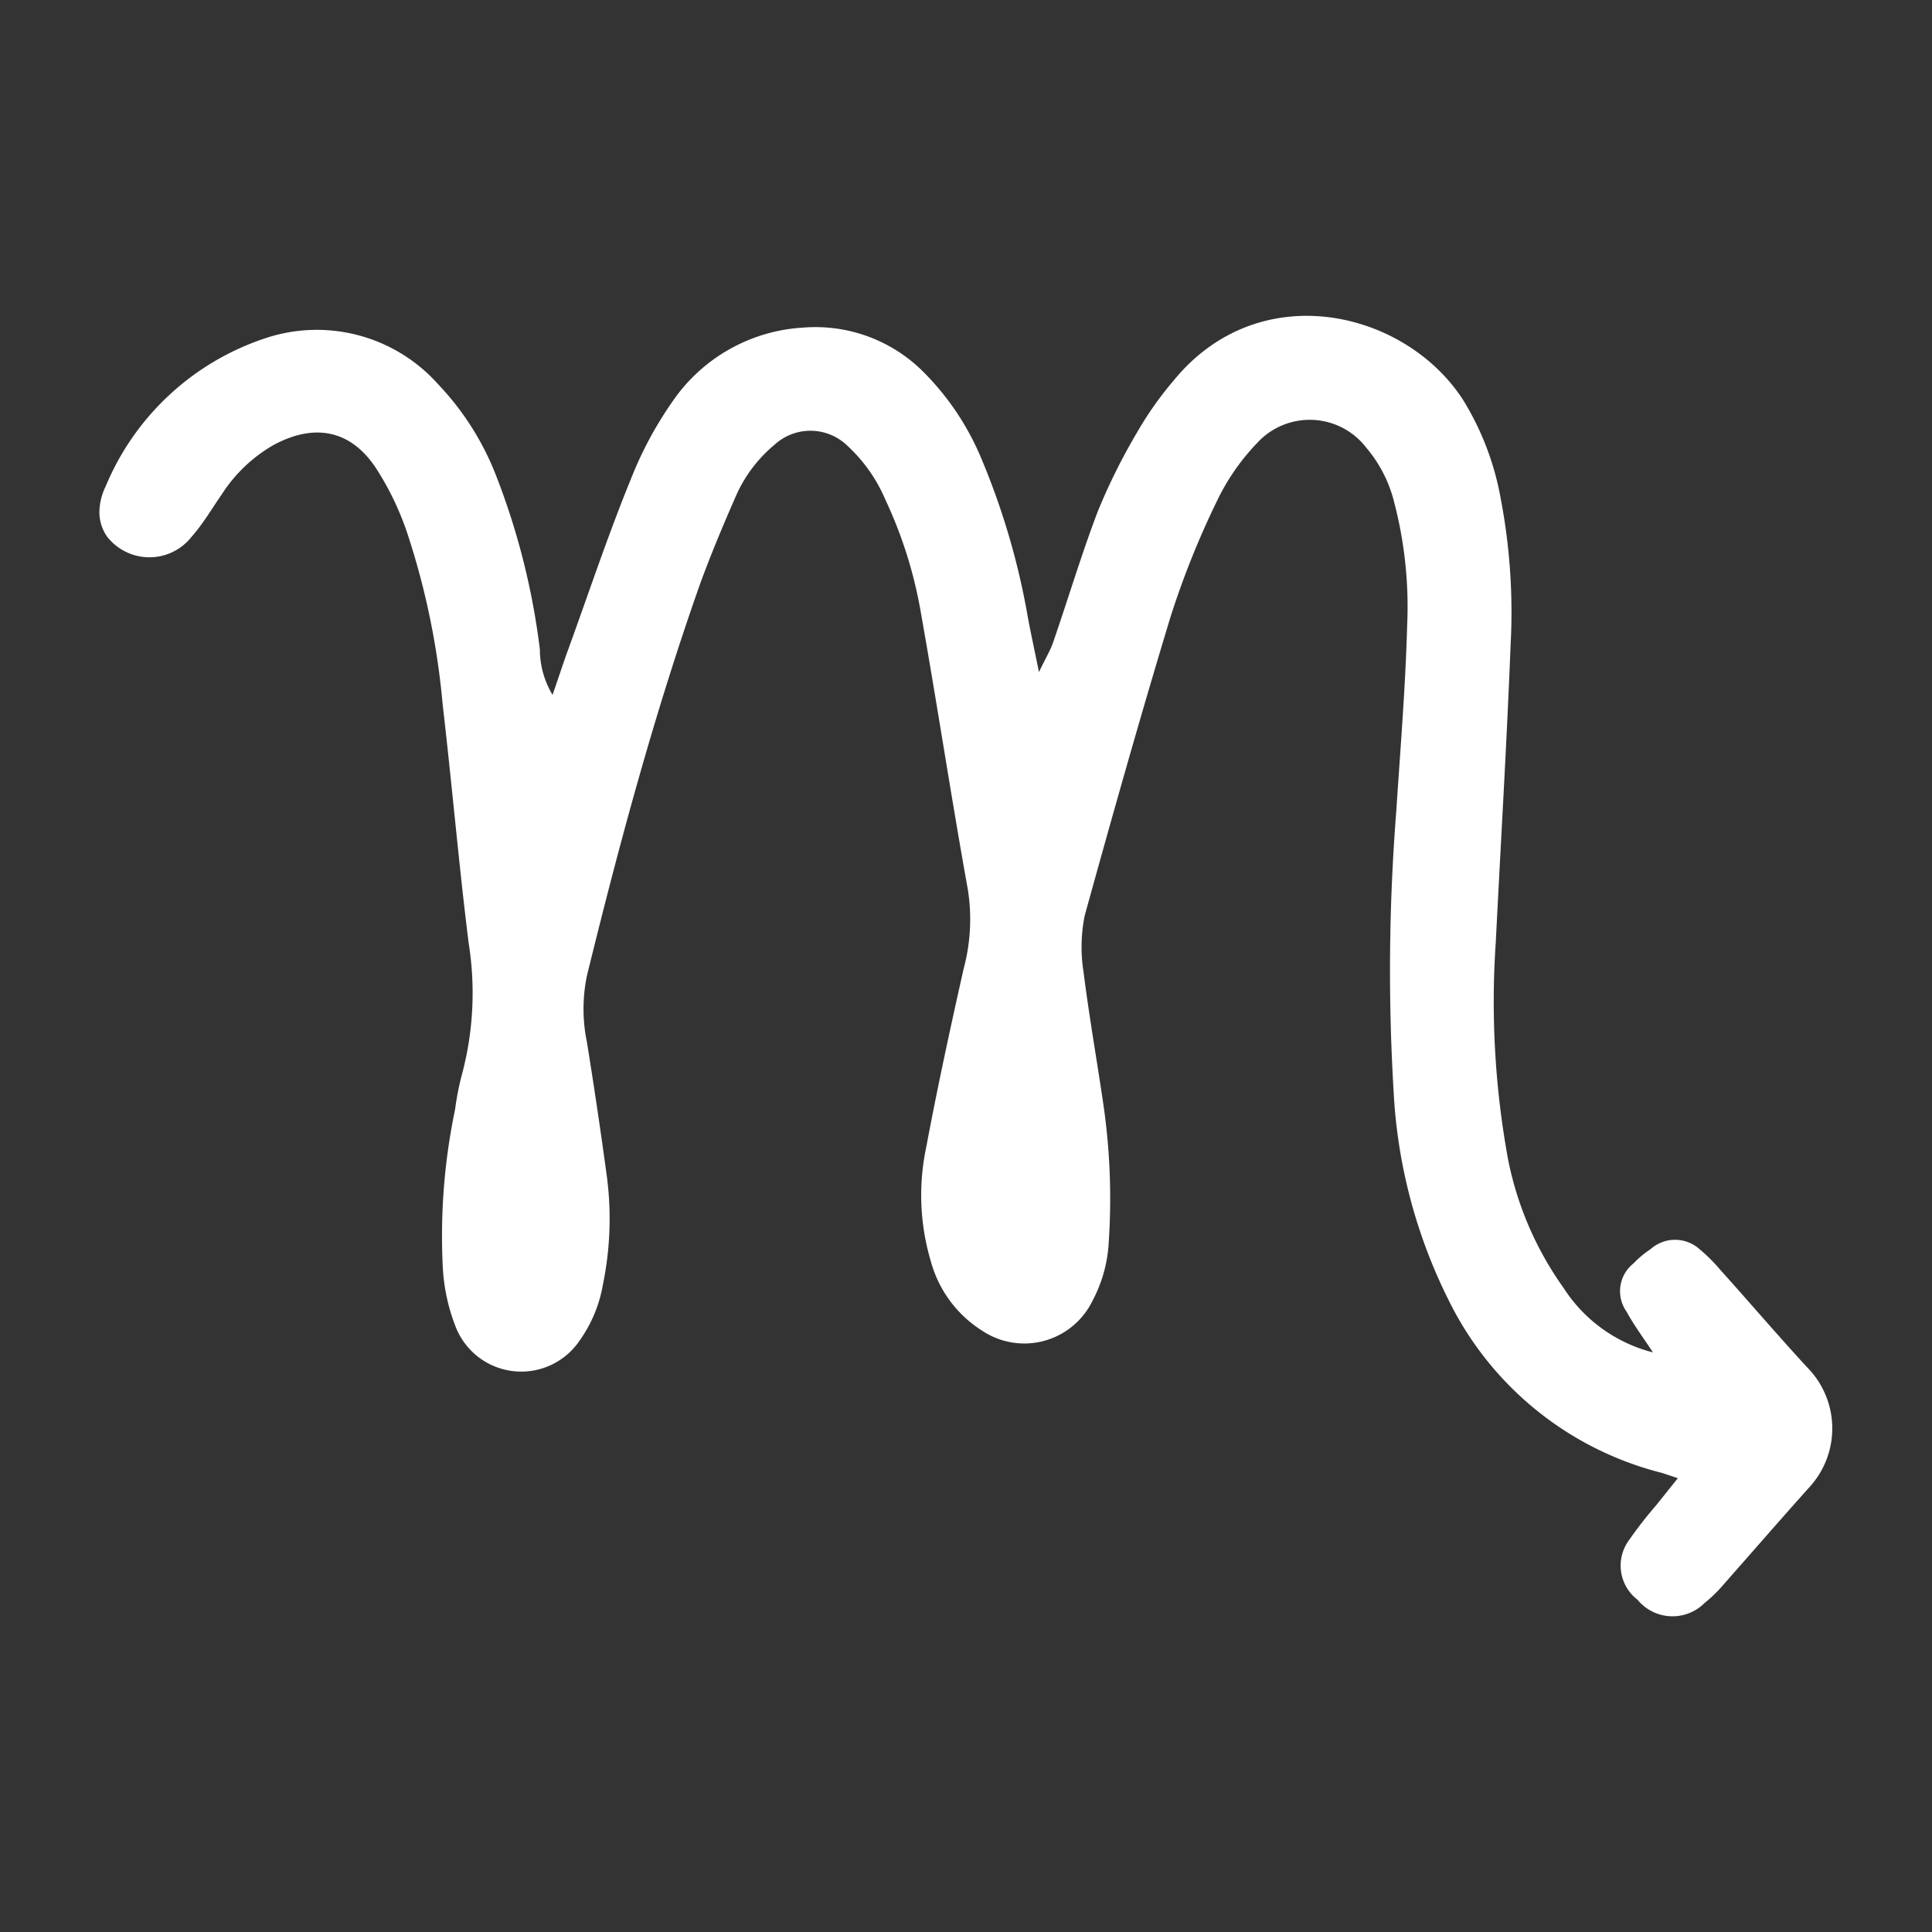
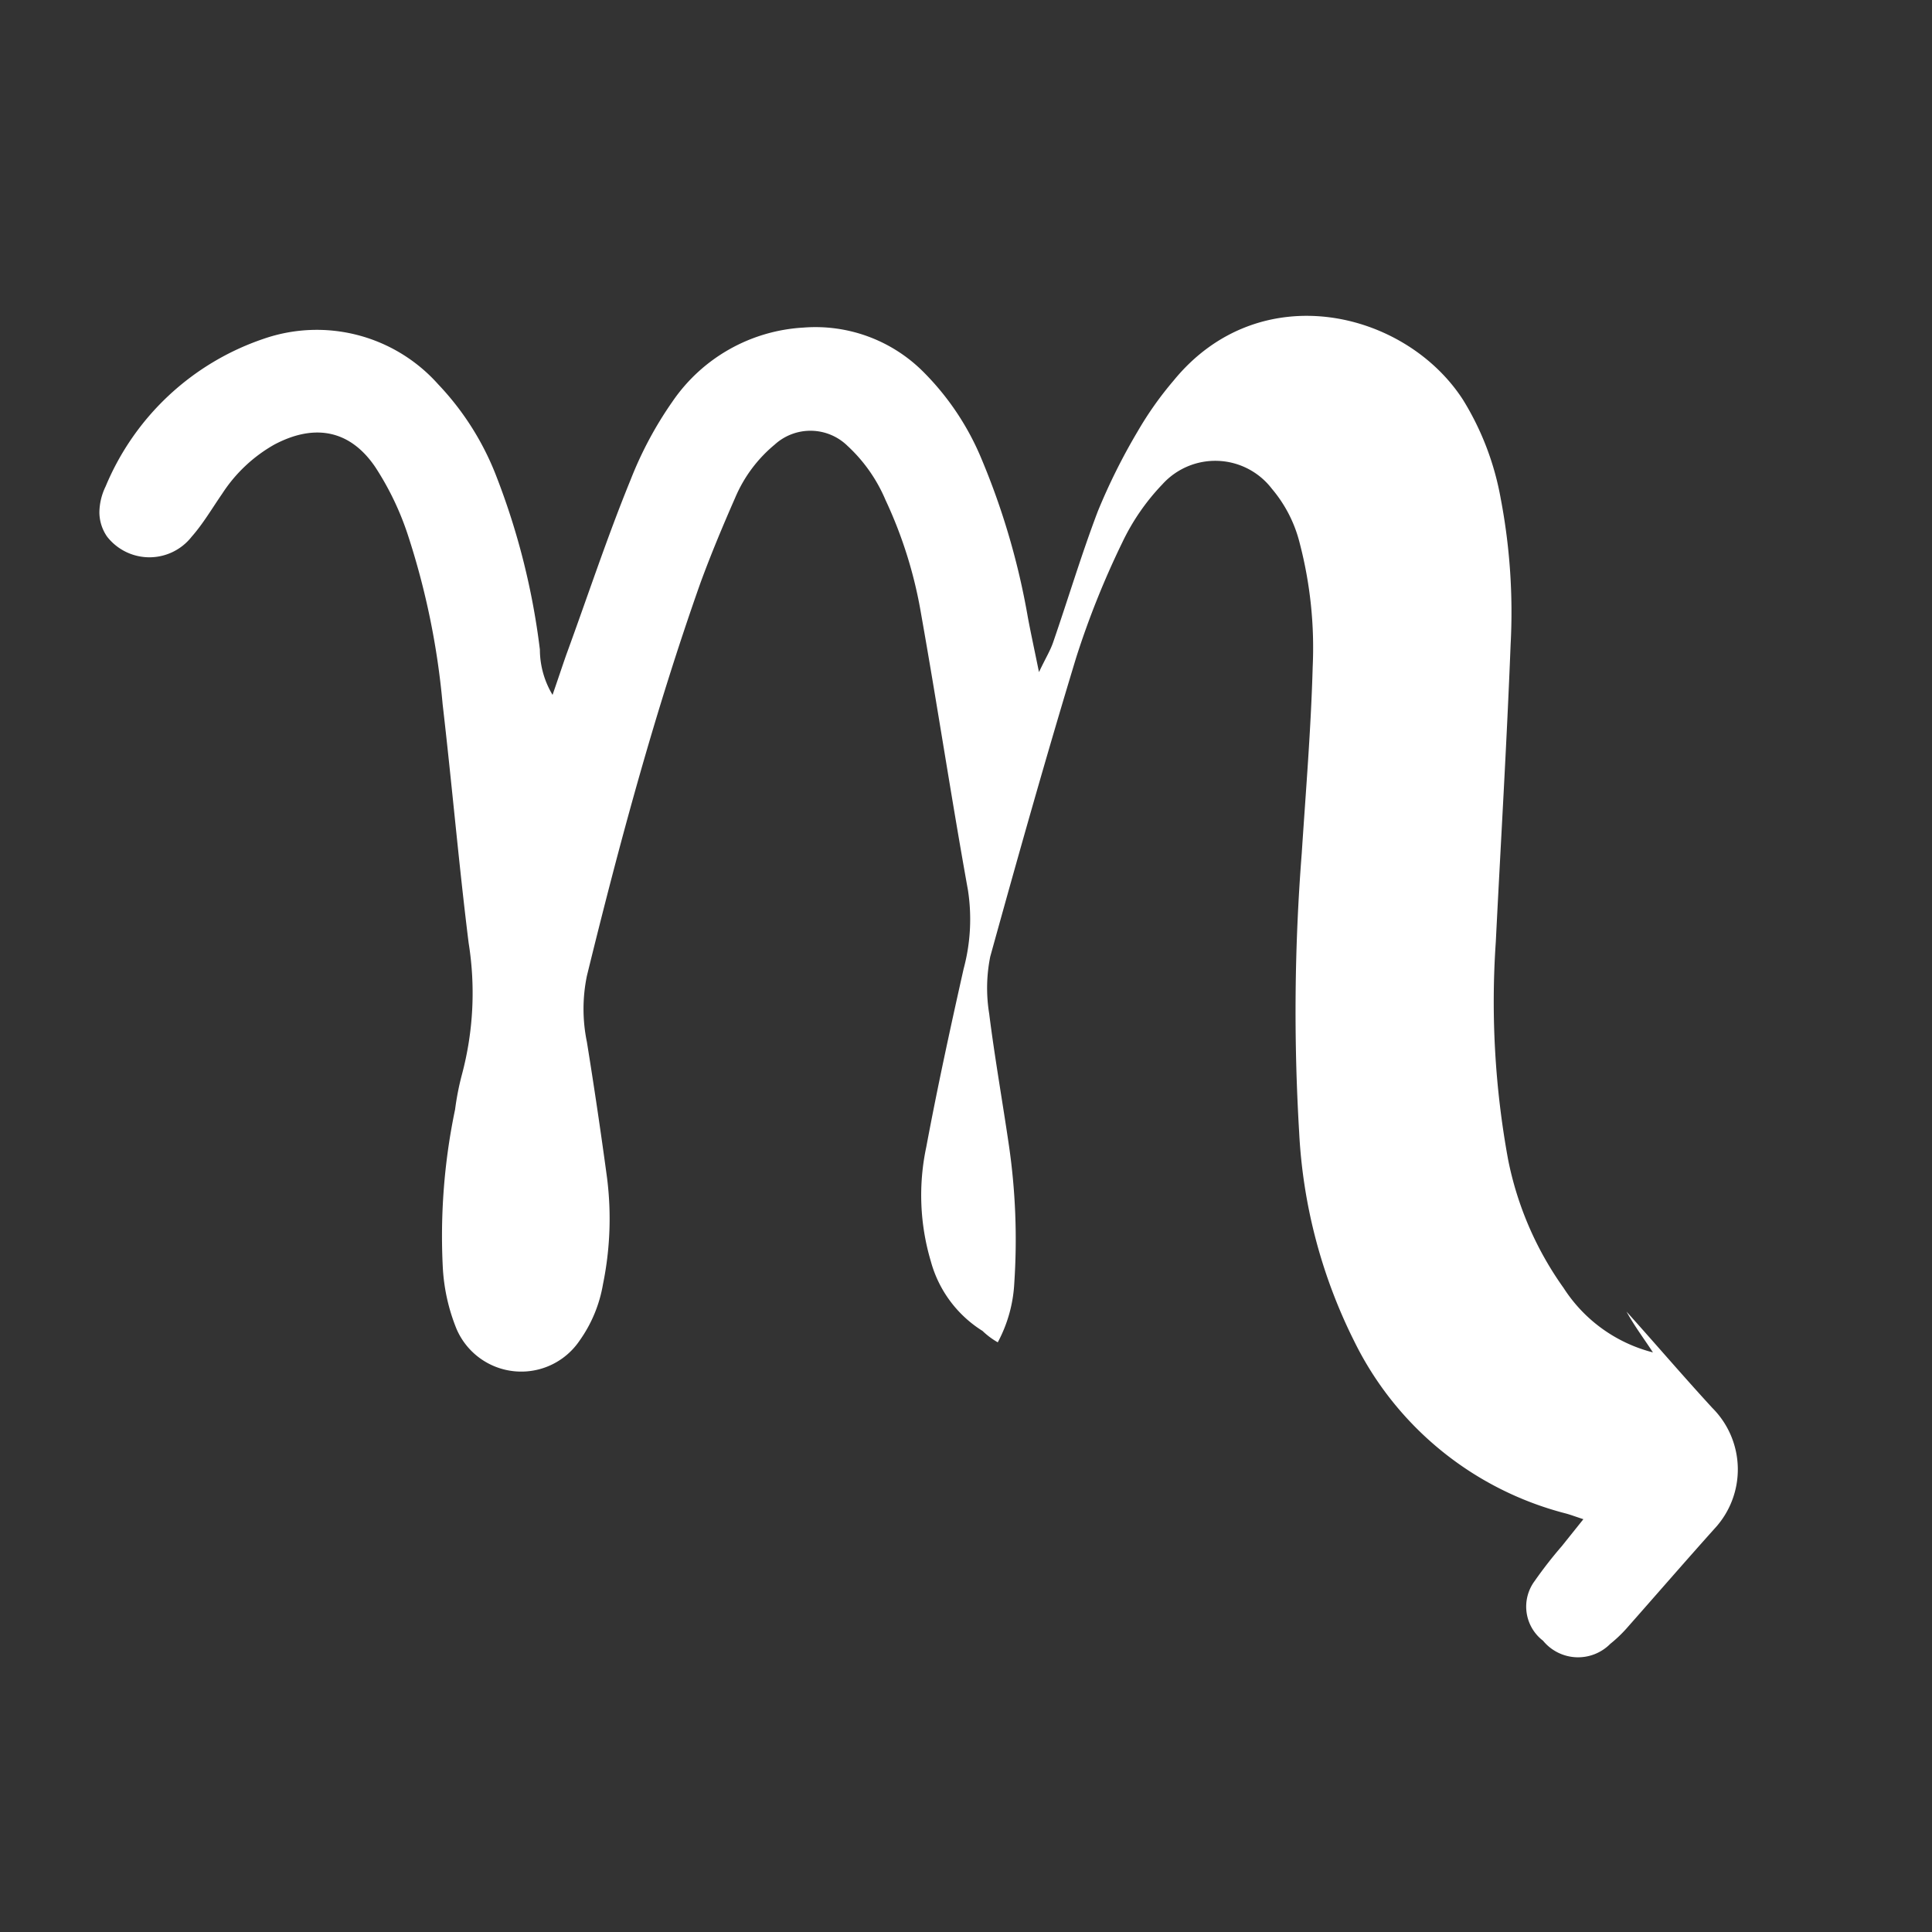
<svg xmlns="http://www.w3.org/2000/svg" id="Layer_1" data-name="Layer 1" viewBox="0 0 90 90">
  <rect x="0" y="0" width="90" height="90" fill="#333333" stroke="none" />
  <defs>
    <style>.cls-1{fill:#fff;}</style>
  </defs>
-   <path class="cls-1" d="M77,63c-.41-.63-.87-1.24-1.23-1.9a1.65,1.65,0,0,1,.33-2.25,4.54,4.54,0,0,1,.79-.66,1.71,1.71,0,0,1,2.28,0,8.12,8.12,0,0,1,1,1c1.34,1.49,2.63,3,4,4.49a4.05,4.05,0,0,1,.1,5.62c-1.38,1.54-2.74,3.11-4.11,4.66a6.3,6.3,0,0,1-.75.71,2.11,2.11,0,0,1-3.13-.15,2,2,0,0,1-.39-2.78,19.8,19.8,0,0,1,1.27-1.63l1-1.25c-.4-.13-.63-.22-.87-.28a15.2,15.2,0,0,1-9.8-8,24.51,24.51,0,0,1-2.57-9.74,94.45,94.45,0,0,1,.12-13c.19-2.9.43-5.79.51-8.68a19.28,19.28,0,0,0-.6-5.75,6.25,6.25,0,0,0-1.3-2.55,3.32,3.32,0,0,0-5.1-.21,10.32,10.32,0,0,0-1.87,2.71,40.09,40.09,0,0,0-2.15,5.37c-1.4,4.61-2.71,9.26-4,13.92a7.41,7.41,0,0,0-.05,2.66c.25,2,.62,4.09.92,6.14a30.44,30.44,0,0,1,.25,6.4,6.53,6.53,0,0,1-.77,2.77A3.53,3.53,0,0,1,45.77,62a5.54,5.54,0,0,1-2.41-3.25,10.78,10.78,0,0,1-.21-5.32c.52-2.78,1.12-5.54,1.74-8.3a8.89,8.89,0,0,0,.2-3.67c-.77-4.27-1.42-8.57-2.18-12.85a20.54,20.54,0,0,0-1.66-5.32,7.29,7.29,0,0,0-1.77-2.52,2.47,2.47,0,0,0-3.39-.06,6.49,6.49,0,0,0-1.84,2.47c-.58,1.32-1.14,2.66-1.63,4-2.12,6-3.77,12.12-5.28,18.28a7.61,7.61,0,0,0,0,3.08q.51,3.16.94,6.34a15.19,15.19,0,0,1-.19,4.94A6.36,6.36,0,0,1,27,62.45a3.28,3.28,0,0,1-5.74-.56,8.85,8.85,0,0,1-.63-2.8,28.8,28.8,0,0,1,.57-7.41,12.69,12.69,0,0,1,.32-1.63,14.73,14.73,0,0,0,.31-6.13c-.46-3.7-.78-7.41-1.21-11.11A35.44,35.44,0,0,0,19,24.92a13.44,13.44,0,0,0-1.51-3.15c-1.18-1.75-2.84-2.05-4.71-1.06A7,7,0,0,0,10.35,23c-.47.68-.89,1.4-1.42,2a2.5,2.5,0,0,1-3.94,0,2,2,0,0,1-.36-1.14,2.83,2.83,0,0,1,.29-1.2,12.21,12.21,0,0,1,7.34-6.87,7.57,7.57,0,0,1,8.15,2.11,13,13,0,0,1,2.74,4.36,33.41,33.41,0,0,1,2,8,4.11,4.11,0,0,0,.59,2.11c.25-.72.44-1.3.64-1.87,1-2.73,1.9-5.47,3-8.16a17.44,17.44,0,0,1,1.95-3.64,7.93,7.93,0,0,1,6.1-3.44A7.1,7.1,0,0,1,43,17.31a12.5,12.5,0,0,1,2.74,4.11,34,34,0,0,1,2.14,7.33c.14.75.3,1.48.52,2.56.31-.66.53-1,.67-1.42.69-2,1.31-4.07,2.07-6.07A28.28,28.28,0,0,1,53,20.09a16,16,0,0,1,1.67-2.36c4-4.9,10.79-3.27,13.48.89a13.13,13.13,0,0,1,1.76,4.61,28.18,28.18,0,0,1,.46,6.8c-.18,4.62-.46,9.23-.69,13.85A40.72,40.72,0,0,0,70.25,54a15.47,15.47,0,0,0,2.59,6A7,7,0,0,0,77,63Z" />
+   <path class="cls-1" d="M77,63c-.41-.63-.87-1.24-1.23-1.9c1.34,1.49,2.63,3,4,4.49a4.05,4.05,0,0,1,.1,5.62c-1.38,1.54-2.74,3.11-4.11,4.66a6.3,6.3,0,0,1-.75.71,2.11,2.11,0,0,1-3.13-.15,2,2,0,0,1-.39-2.78,19.8,19.8,0,0,1,1.27-1.63l1-1.25c-.4-.13-.63-.22-.87-.28a15.2,15.2,0,0,1-9.8-8,24.51,24.51,0,0,1-2.57-9.74,94.45,94.45,0,0,1,.12-13c.19-2.9.43-5.79.51-8.68a19.28,19.28,0,0,0-.6-5.75,6.25,6.25,0,0,0-1.3-2.55,3.32,3.32,0,0,0-5.1-.21,10.32,10.32,0,0,0-1.87,2.71,40.09,40.09,0,0,0-2.15,5.37c-1.4,4.61-2.71,9.26-4,13.92a7.41,7.41,0,0,0-.05,2.66c.25,2,.62,4.09.92,6.14a30.44,30.44,0,0,1,.25,6.4,6.53,6.53,0,0,1-.77,2.77A3.53,3.53,0,0,1,45.77,62a5.54,5.54,0,0,1-2.41-3.25,10.78,10.78,0,0,1-.21-5.32c.52-2.78,1.12-5.54,1.74-8.3a8.89,8.89,0,0,0,.2-3.67c-.77-4.27-1.42-8.57-2.18-12.85a20.54,20.54,0,0,0-1.66-5.32,7.29,7.29,0,0,0-1.77-2.52,2.47,2.47,0,0,0-3.39-.06,6.49,6.49,0,0,0-1.84,2.47c-.58,1.32-1.14,2.66-1.63,4-2.12,6-3.77,12.12-5.28,18.28a7.61,7.61,0,0,0,0,3.08q.51,3.16.94,6.34a15.19,15.19,0,0,1-.19,4.94A6.36,6.36,0,0,1,27,62.45a3.28,3.28,0,0,1-5.74-.56,8.85,8.85,0,0,1-.63-2.8,28.8,28.8,0,0,1,.57-7.41,12.69,12.69,0,0,1,.32-1.63,14.73,14.73,0,0,0,.31-6.13c-.46-3.7-.78-7.41-1.21-11.11A35.44,35.44,0,0,0,19,24.92a13.44,13.44,0,0,0-1.51-3.15c-1.18-1.75-2.84-2.05-4.71-1.06A7,7,0,0,0,10.35,23c-.47.68-.89,1.4-1.42,2a2.5,2.5,0,0,1-3.94,0,2,2,0,0,1-.36-1.14,2.83,2.83,0,0,1,.29-1.2,12.21,12.21,0,0,1,7.34-6.87,7.57,7.57,0,0,1,8.15,2.11,13,13,0,0,1,2.74,4.36,33.41,33.41,0,0,1,2,8,4.11,4.11,0,0,0,.59,2.11c.25-.72.44-1.3.64-1.87,1-2.73,1.9-5.47,3-8.16a17.44,17.44,0,0,1,1.95-3.64,7.93,7.93,0,0,1,6.1-3.44A7.1,7.1,0,0,1,43,17.31a12.5,12.5,0,0,1,2.74,4.11,34,34,0,0,1,2.14,7.33c.14.75.3,1.48.52,2.56.31-.66.53-1,.67-1.42.69-2,1.31-4.07,2.07-6.07A28.28,28.28,0,0,1,53,20.09a16,16,0,0,1,1.67-2.36c4-4.9,10.79-3.27,13.48.89a13.13,13.13,0,0,1,1.76,4.61,28.18,28.18,0,0,1,.46,6.8c-.18,4.62-.46,9.23-.69,13.85A40.72,40.72,0,0,0,70.25,54a15.47,15.47,0,0,0,2.59,6A7,7,0,0,0,77,63Z" />
</svg>